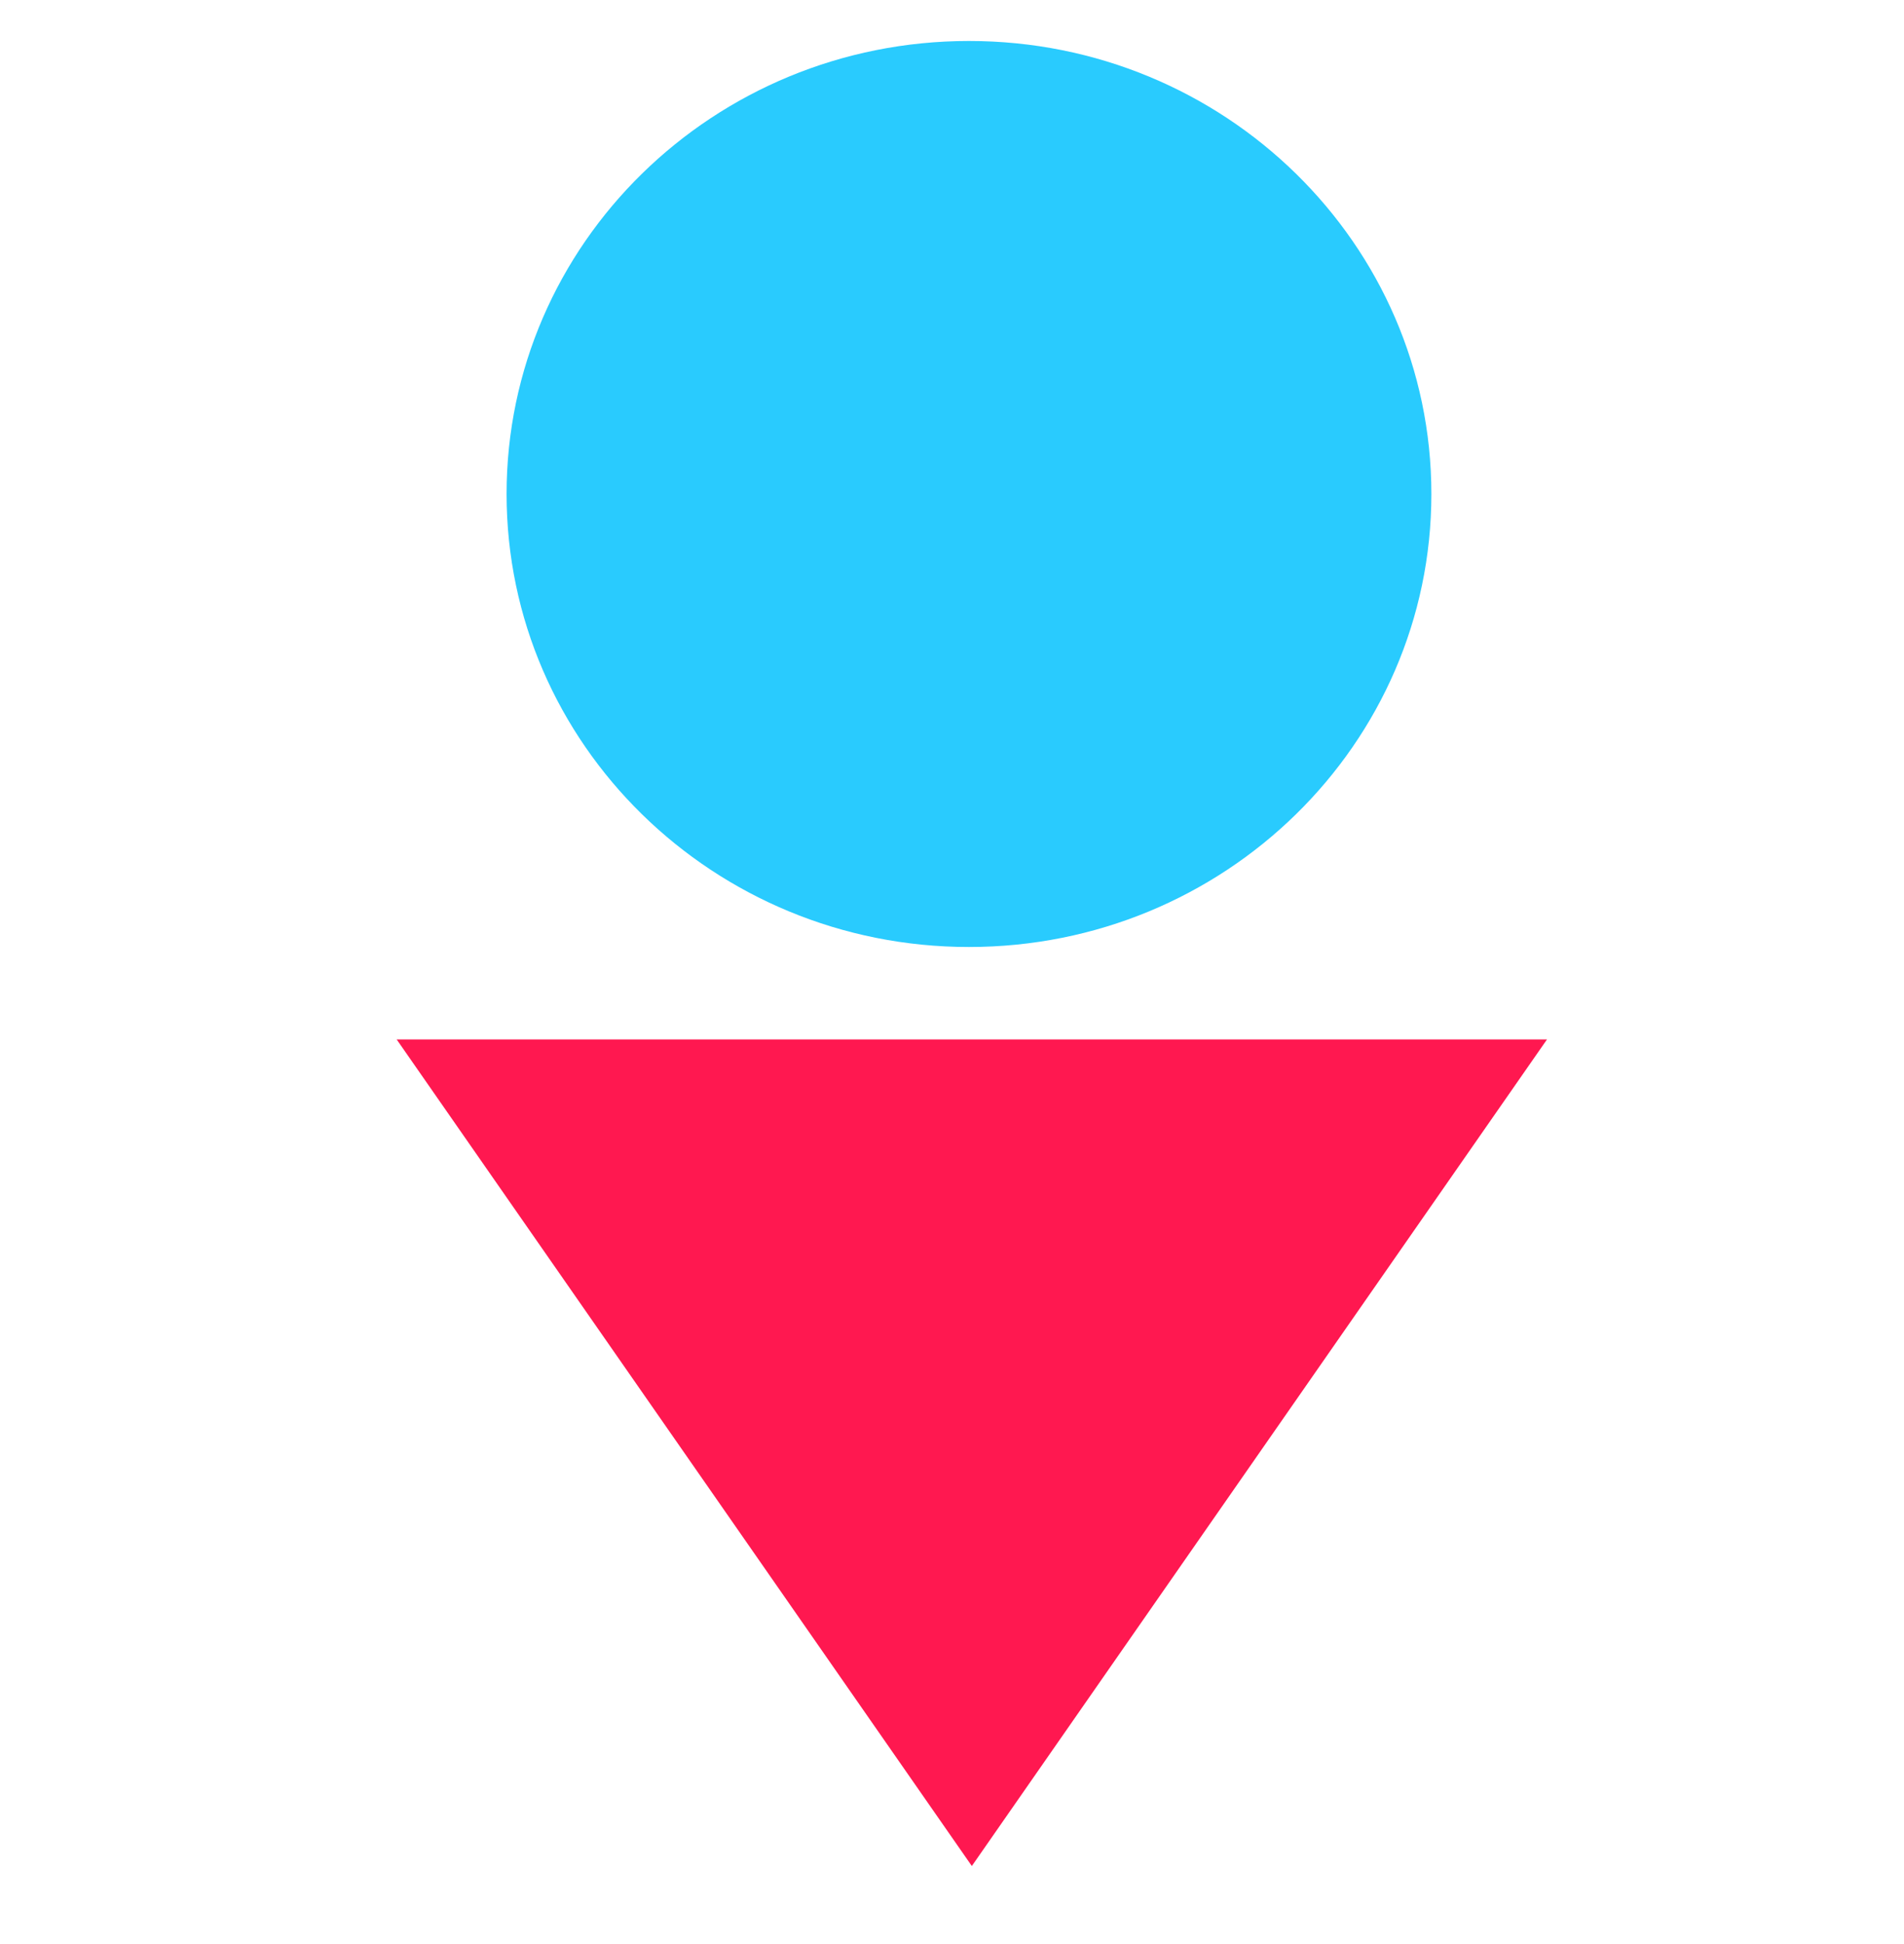
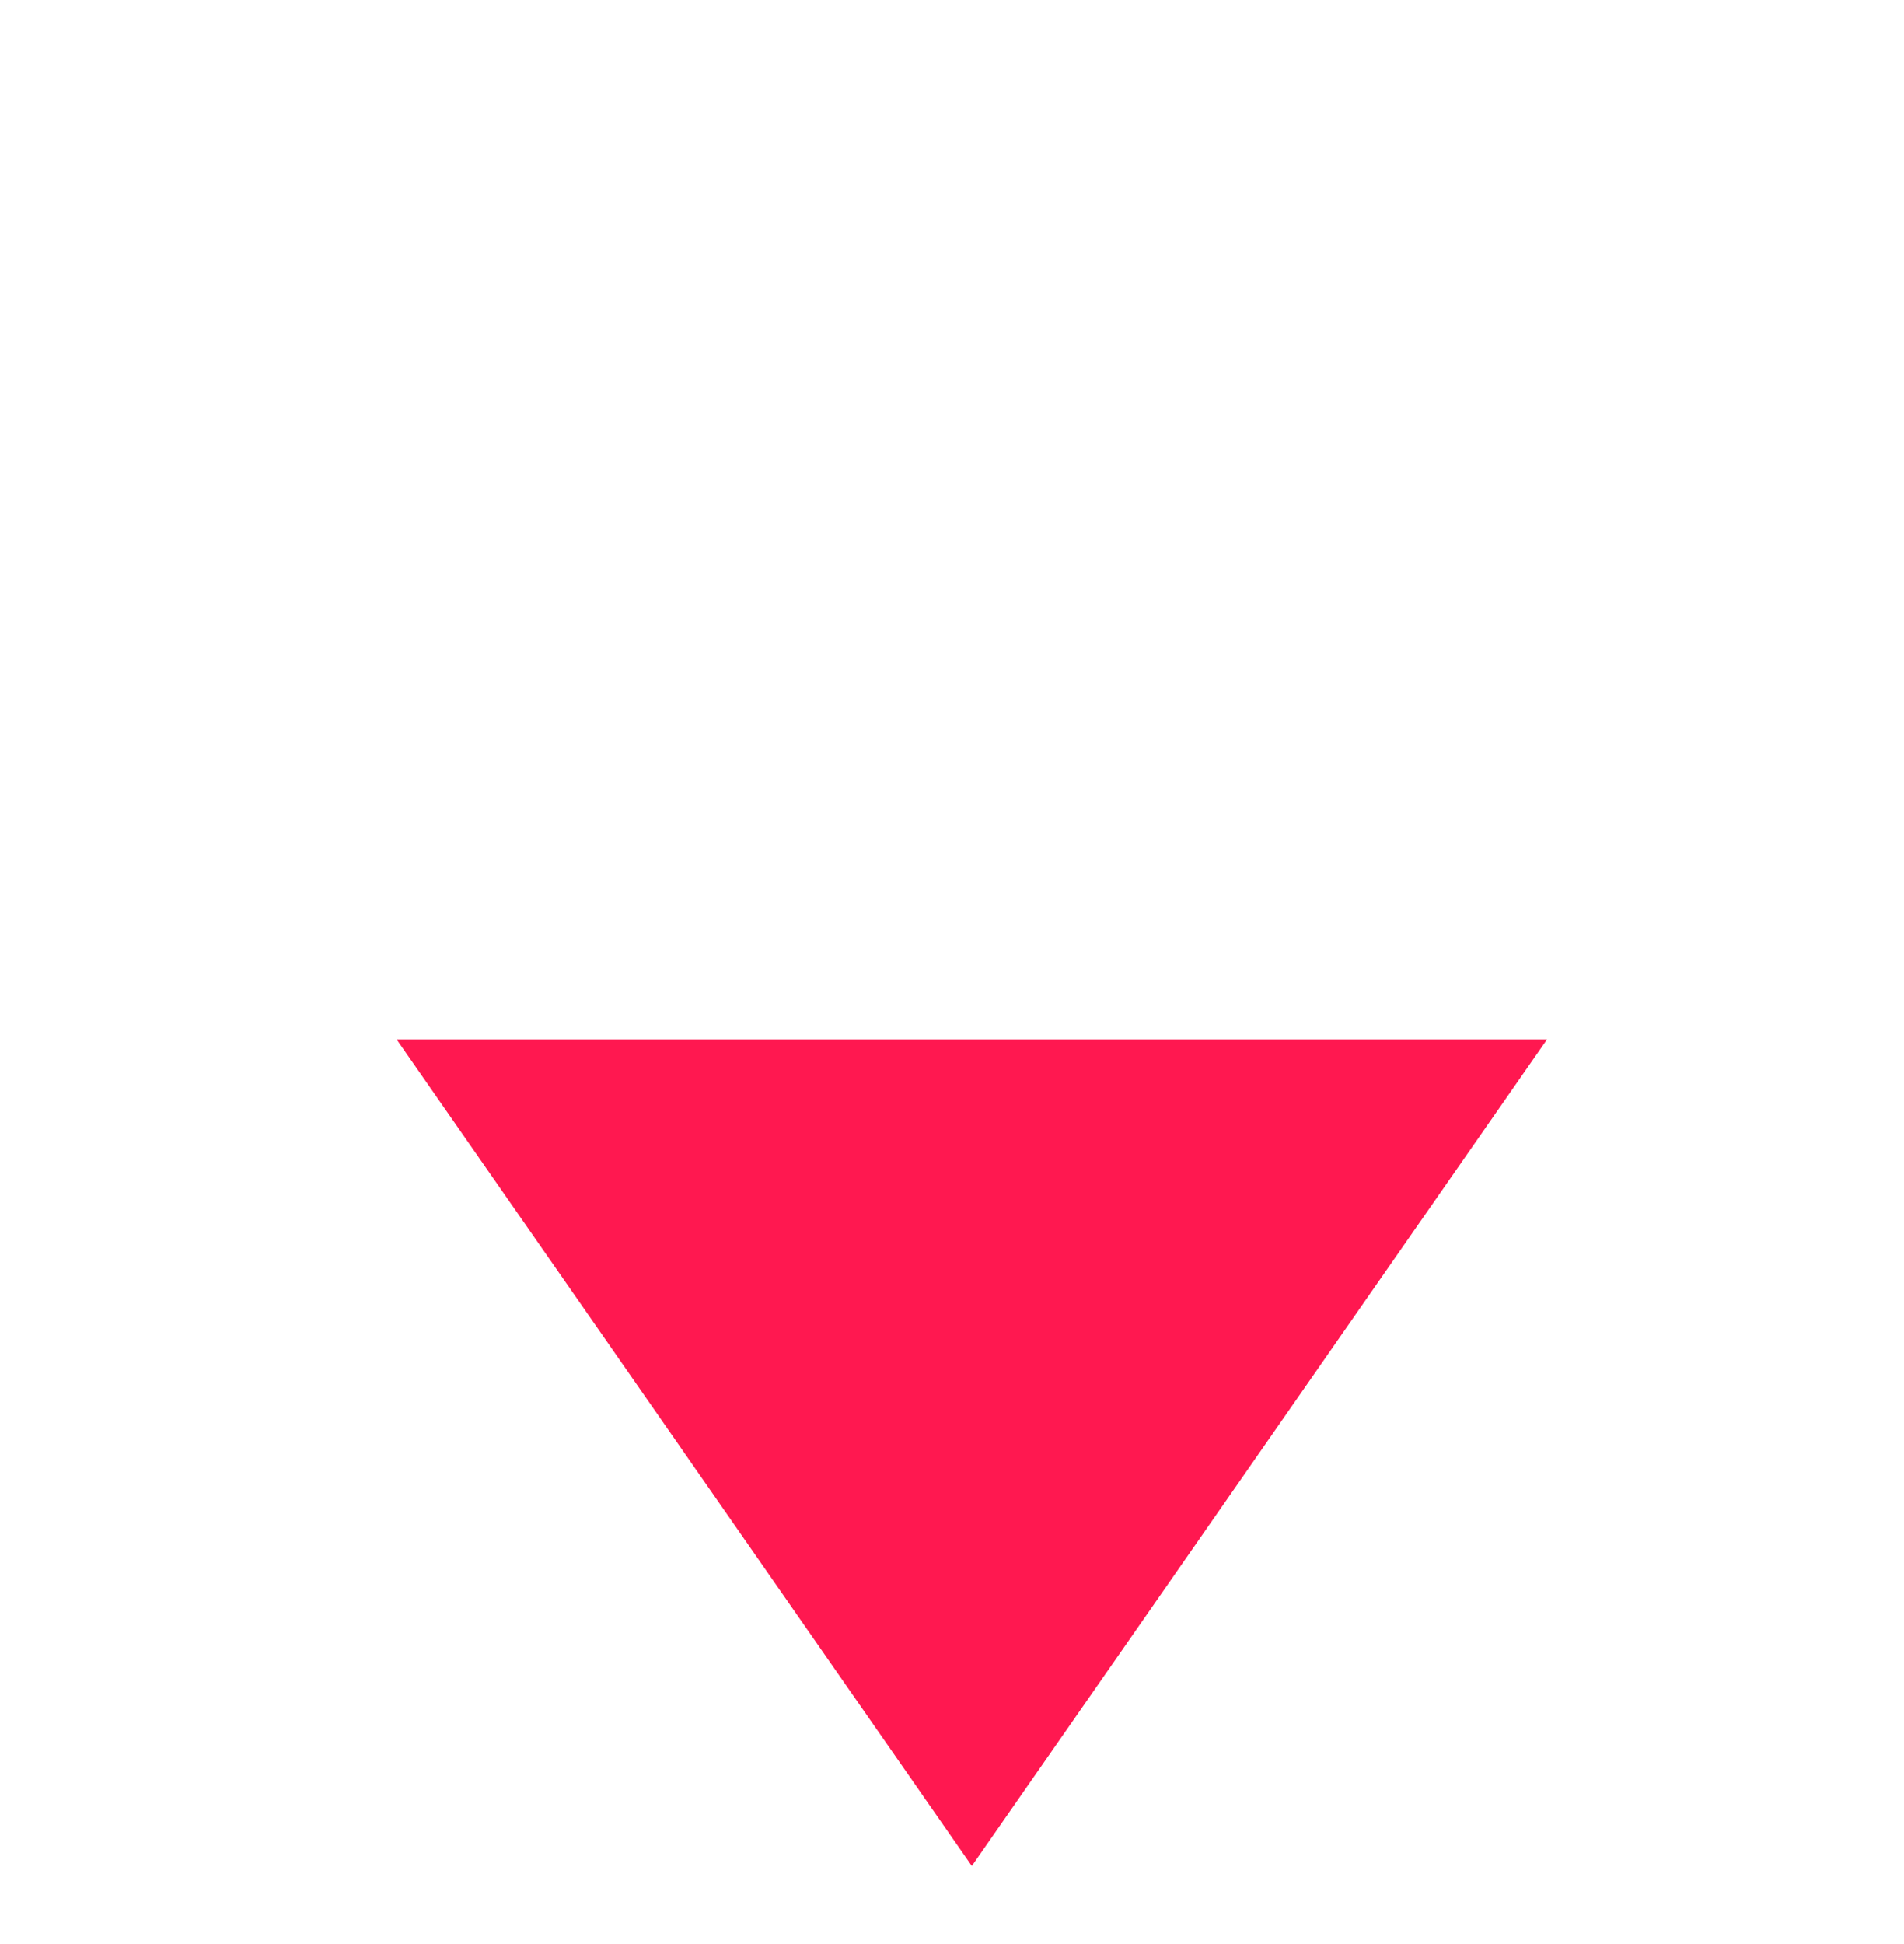
<svg xmlns="http://www.w3.org/2000/svg" width="48" height="49" viewBox="0 0 48 49" fill="none">
-   <path d="M24.428 23.869C30.866 23.869 36.085 18.757 36.085 12.451C36.085 6.145 30.866 1.033 24.428 1.033C17.99 1.033 12.771 6.145 12.771 12.451C12.771 18.757 17.99 23.869 24.428 23.869Z" fill="#29CBFE" />
  <path d="M10 26.199H39L24.5 47.033L10 26.199Z" fill="#FF1850" />
</svg>